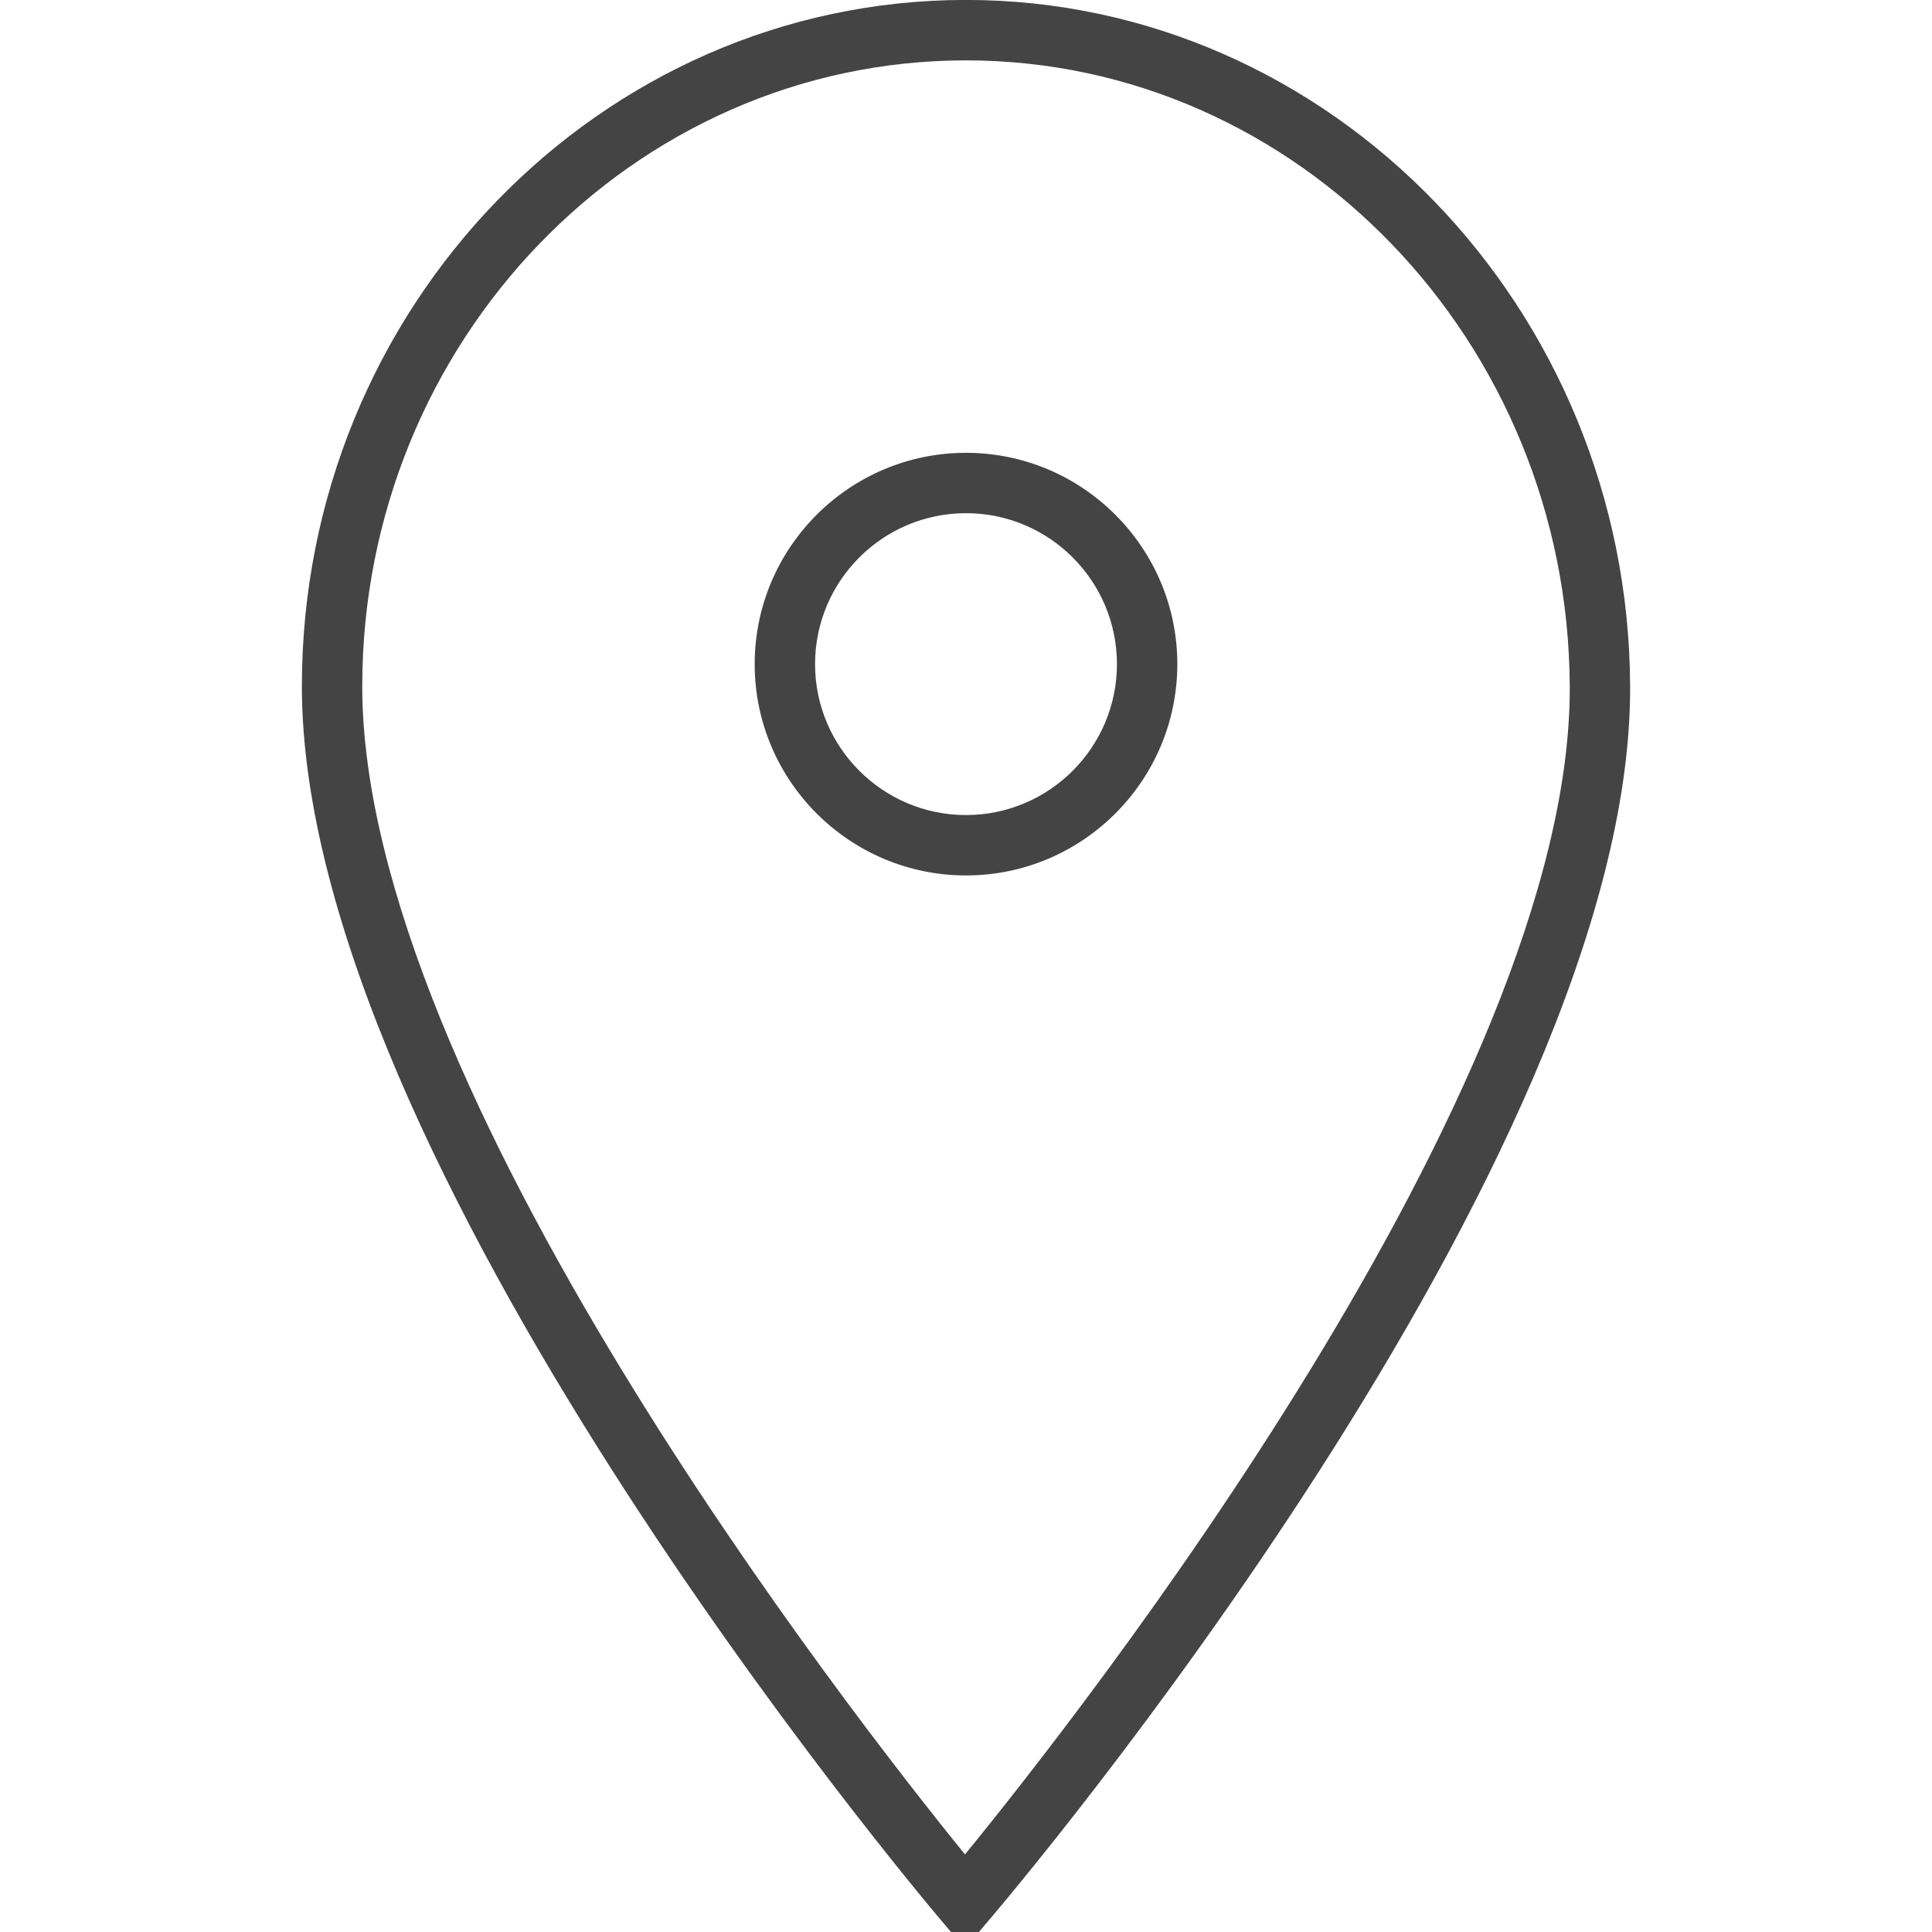
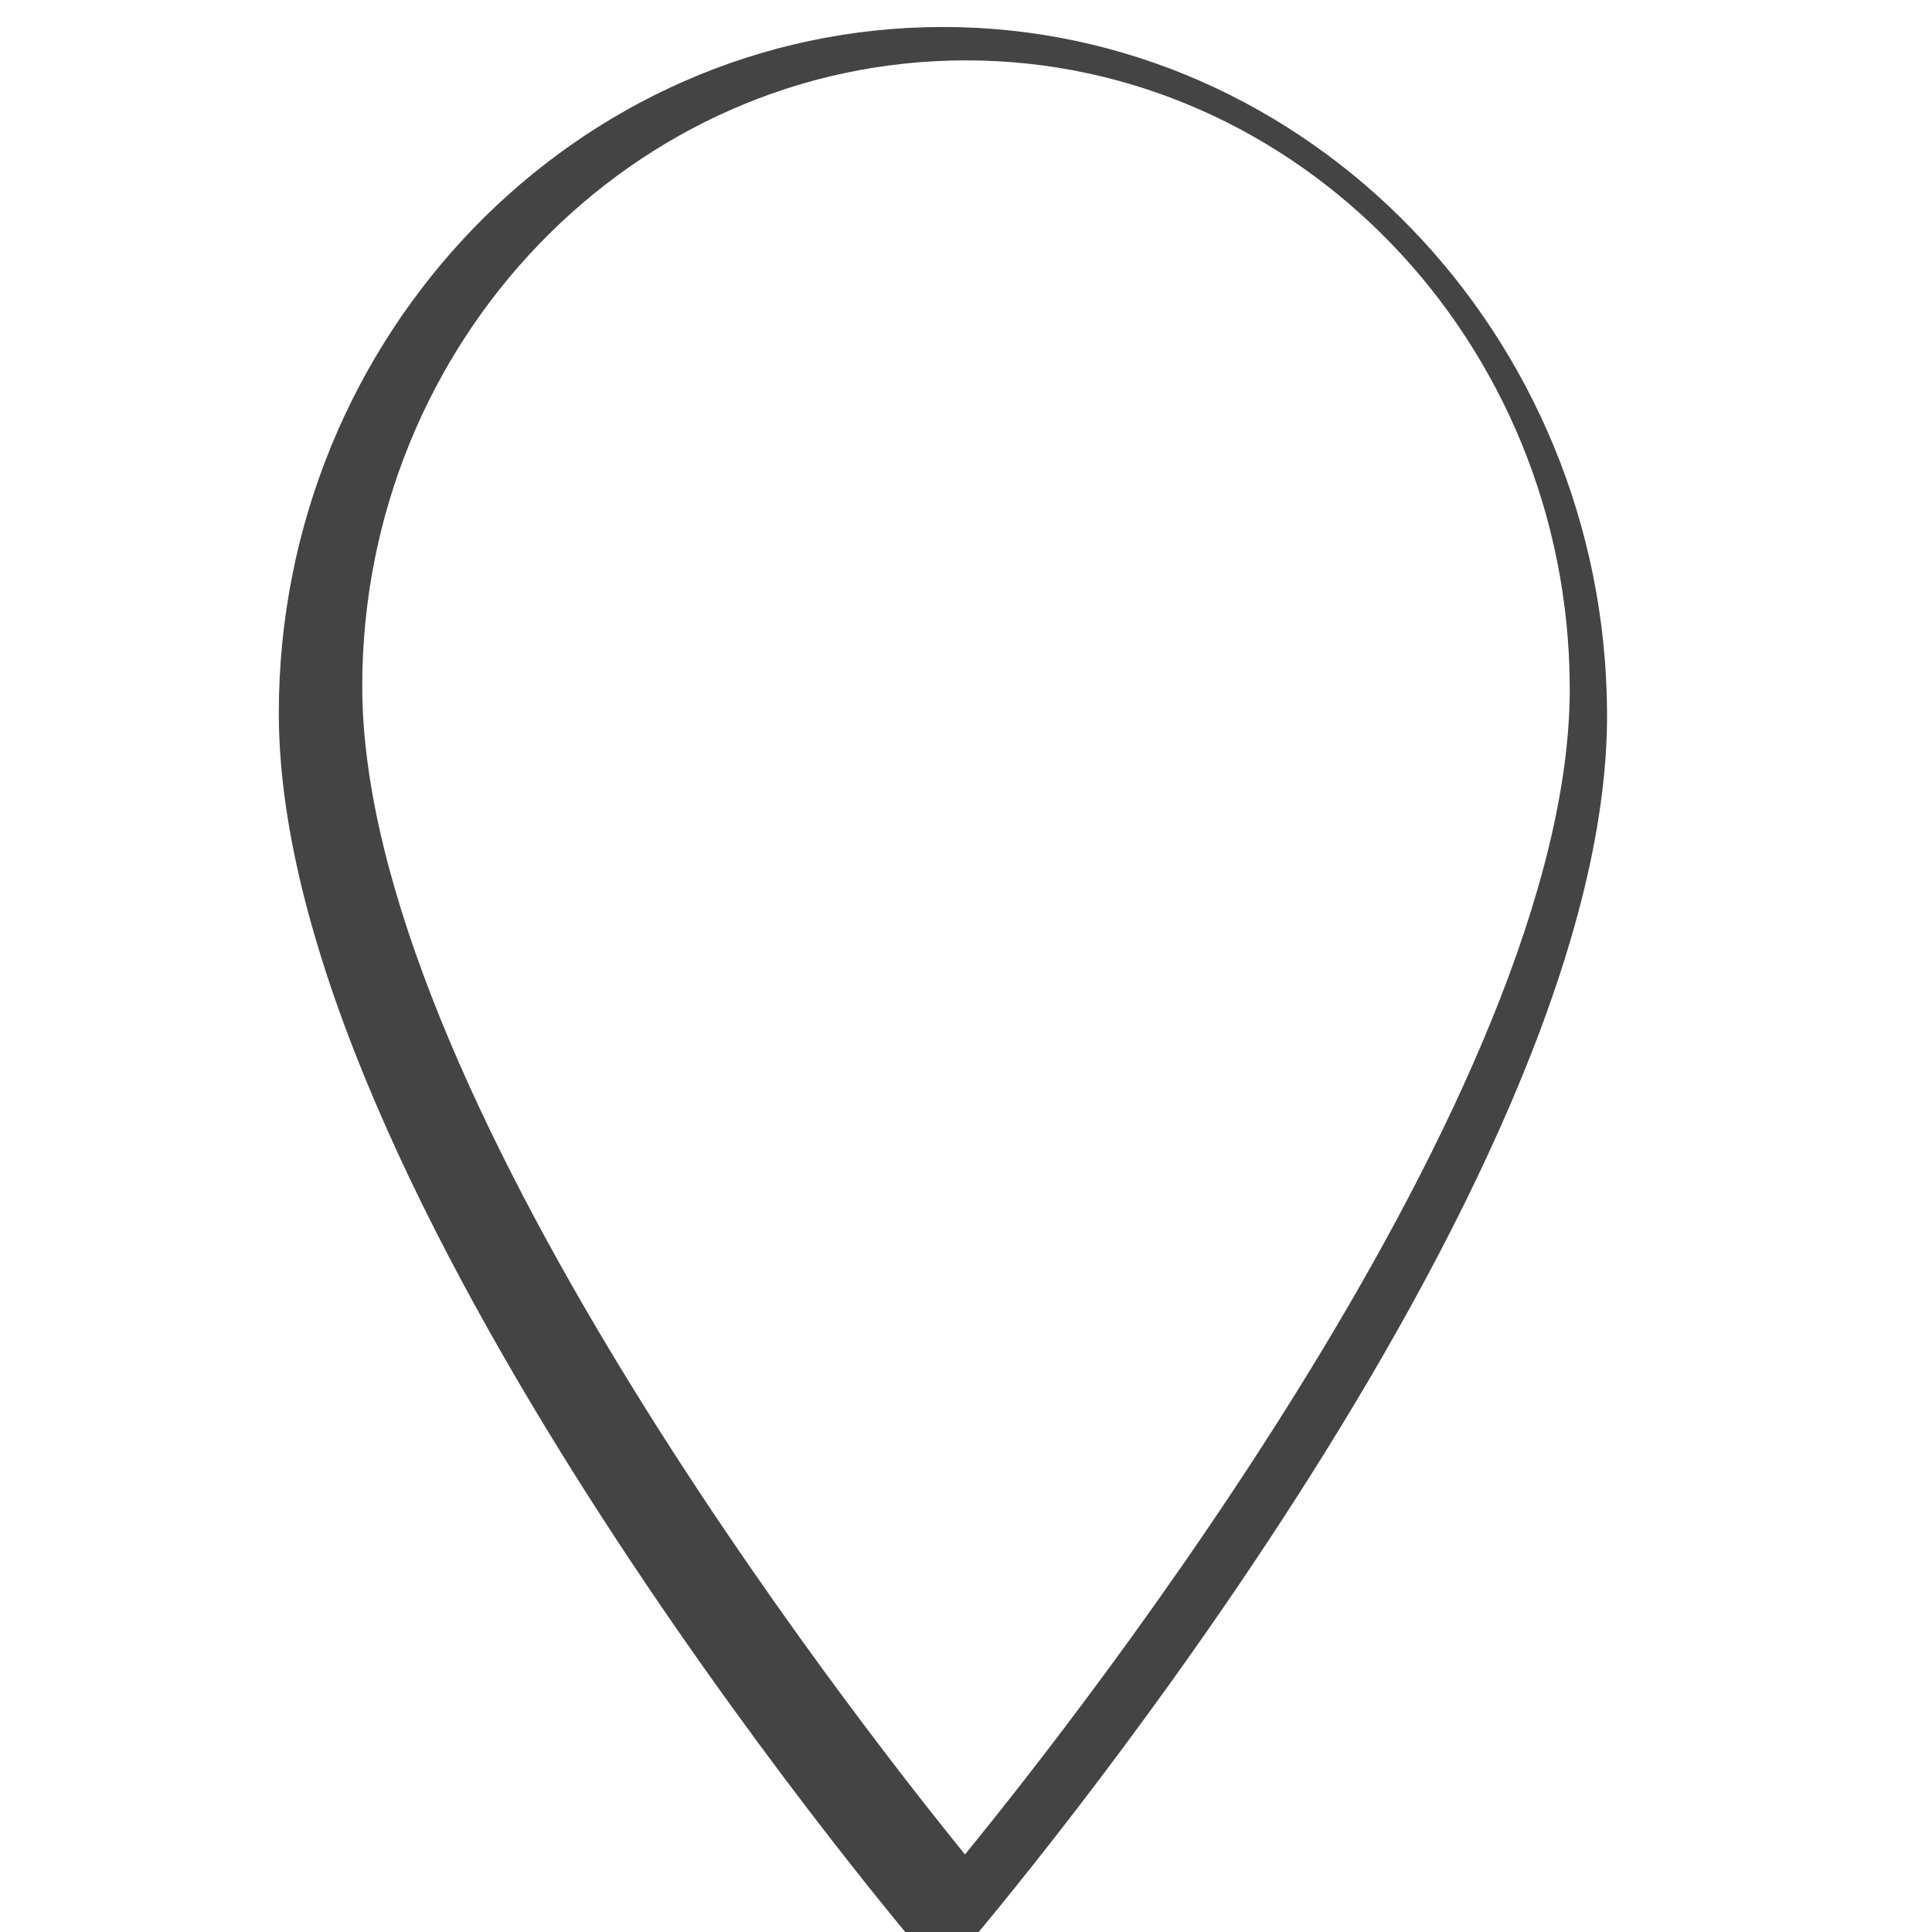
<svg xmlns="http://www.w3.org/2000/svg" version="1.1" width="64" height="64" viewBox="0 0 64 64">
-   <path d="M39 22c0-3.86-3.14-7-7-7s-7 3.14-7 7 3.14 7 7 7 7-3.14 7-7zM27 22c0-2.758 2.242-5 5-5s5 2.242 5 5-2.244 5-5 5-5-2.242-5-5z" fill="#444444" />
-   <path d="M31.962 64.544l0.764-0.896c0.872-1.020 21.344-25.19 21.274-40.918-0.054-12.534-9.924-22.732-22-22.732-12.132 0-22 10.198-22 22.734 0 15.722 20.336 39.89 21.202 40.912l0.76 0.898zM32 2c10.978 0 19.952 9.304 20 20.74 0.060 13.328-16.274 34.092-20.034 38.69-3.74-4.604-19.966-25.36-19.966-38.696 0-11.432 8.972-20.734 20-20.734z" fill="#444444" />
+   <path d="M31.962 64.544c0.872-1.020 21.344-25.19 21.274-40.918-0.054-12.534-9.924-22.732-22-22.732-12.132 0-22 10.198-22 22.734 0 15.722 20.336 39.89 21.202 40.912l0.76 0.898zM32 2c10.978 0 19.952 9.304 20 20.74 0.060 13.328-16.274 34.092-20.034 38.69-3.74-4.604-19.966-25.36-19.966-38.696 0-11.432 8.972-20.734 20-20.734z" fill="#444444" />
</svg>